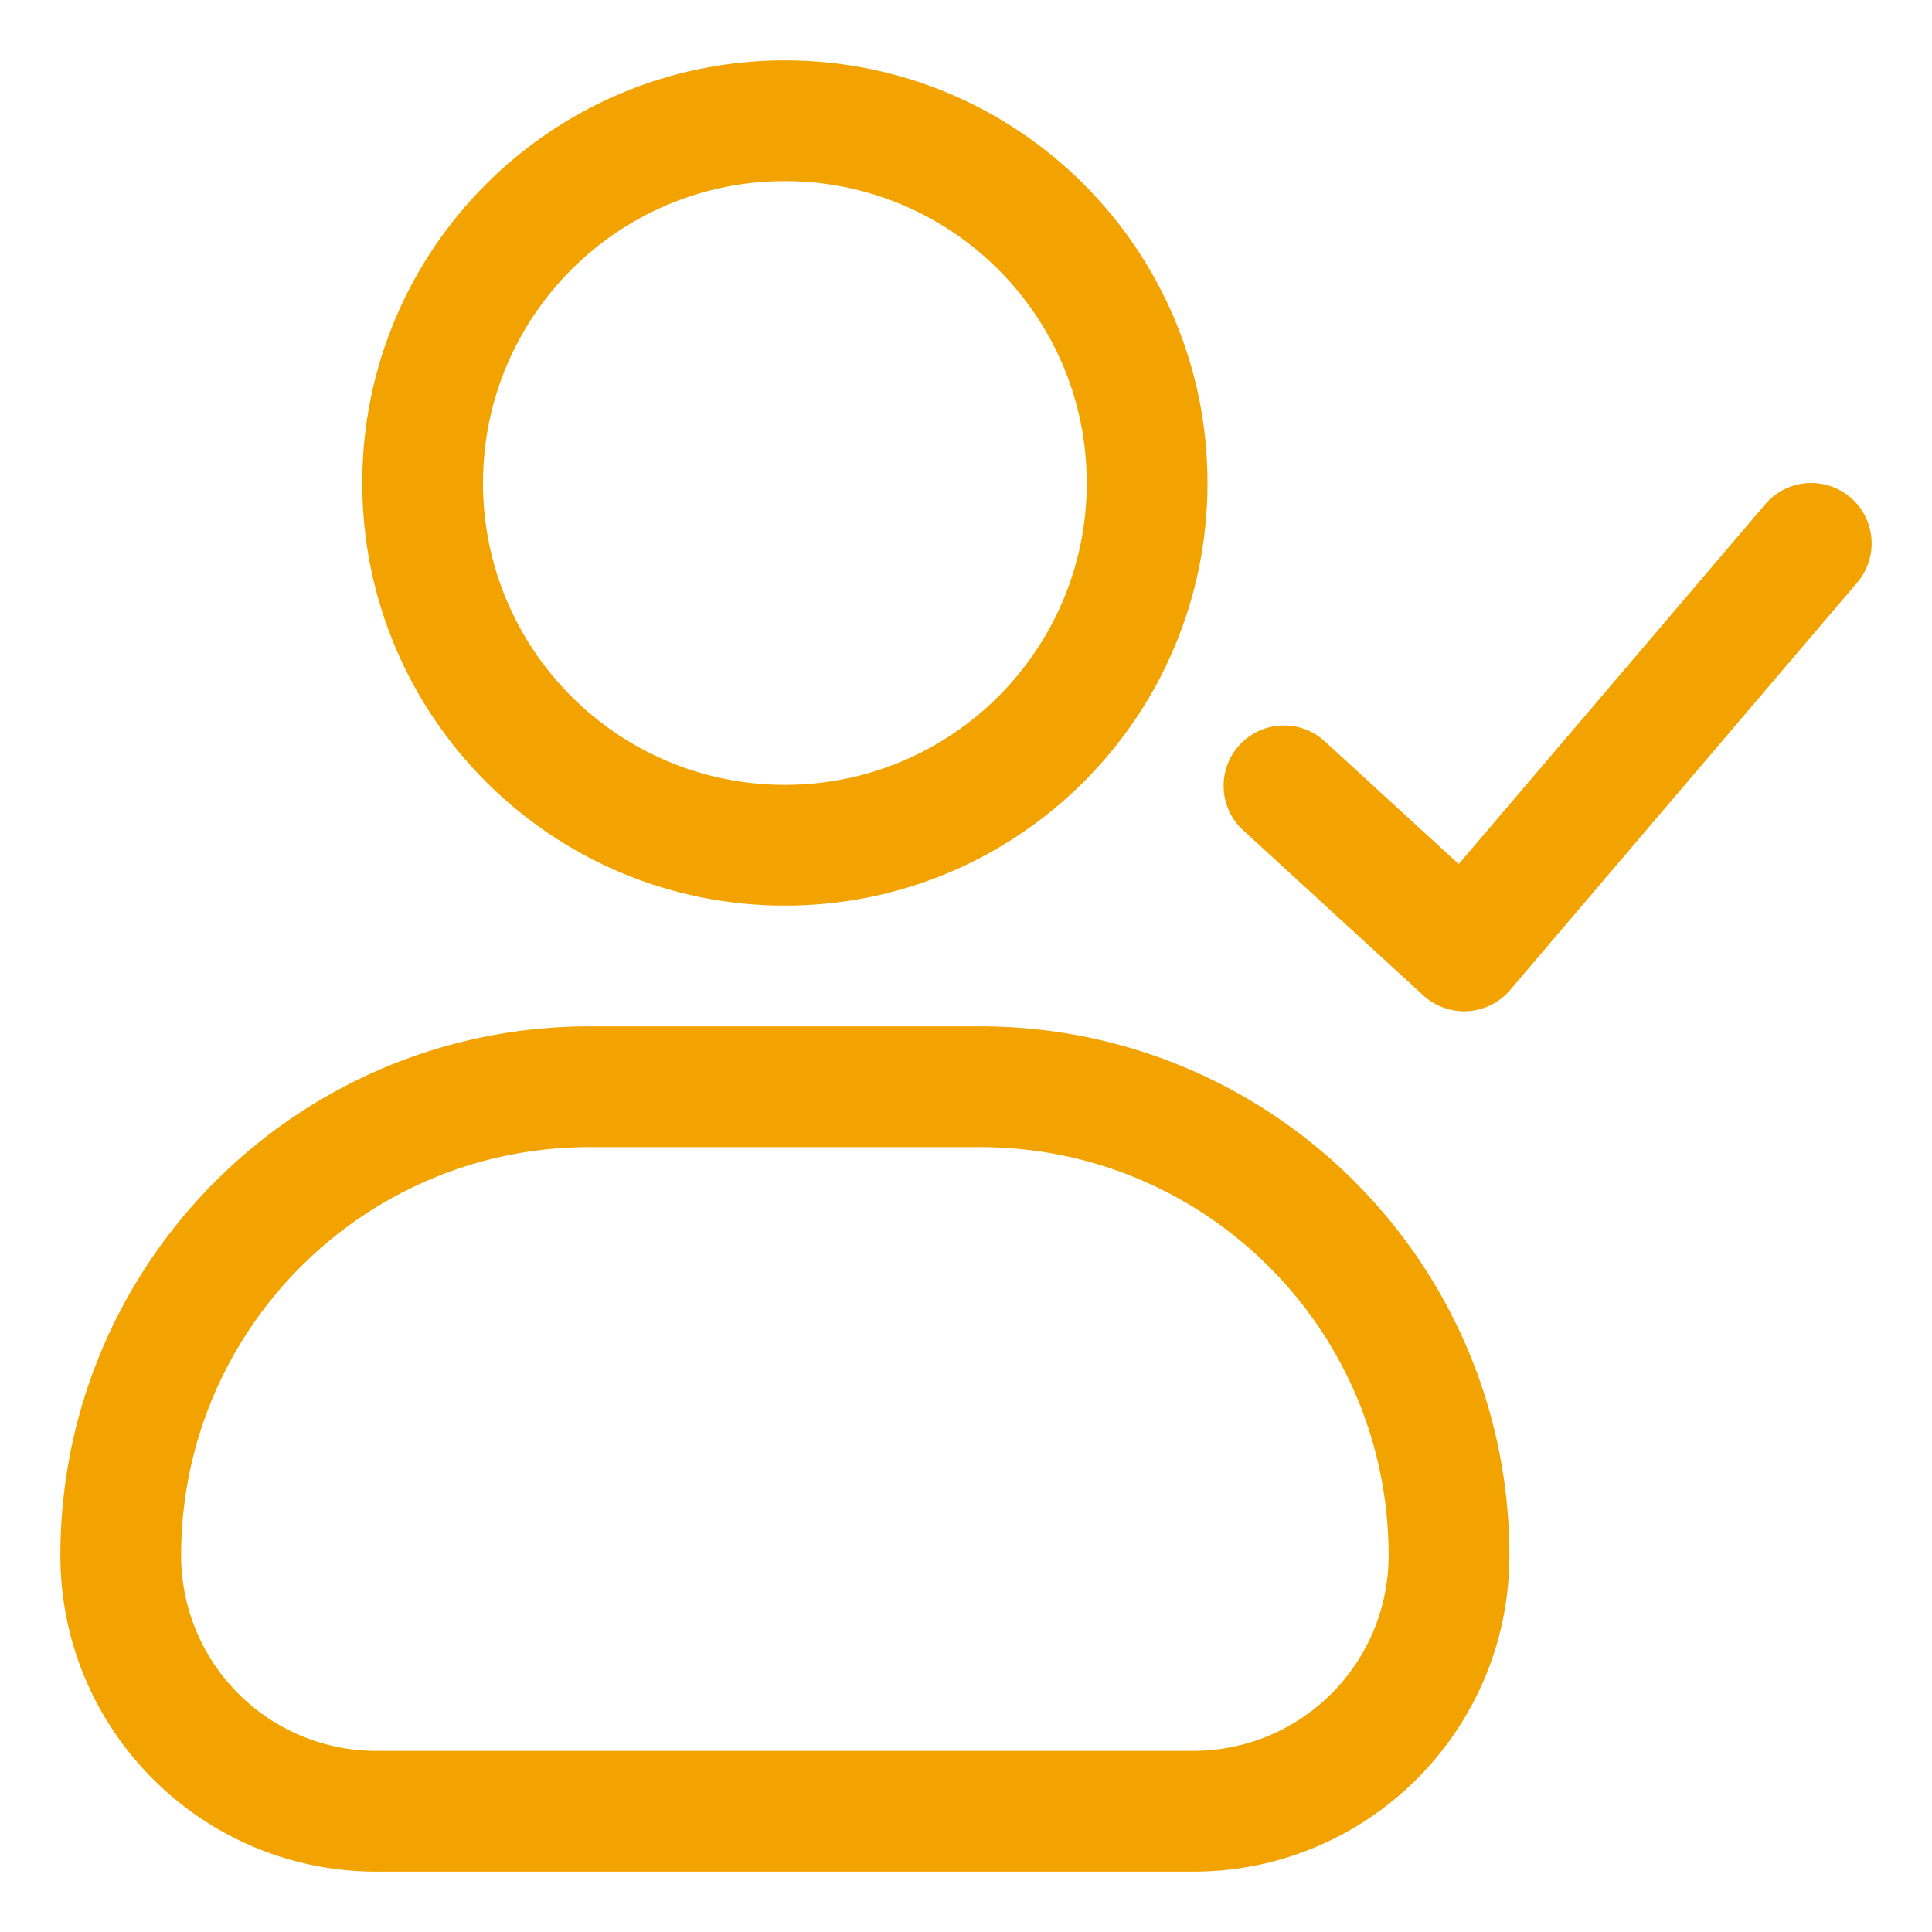
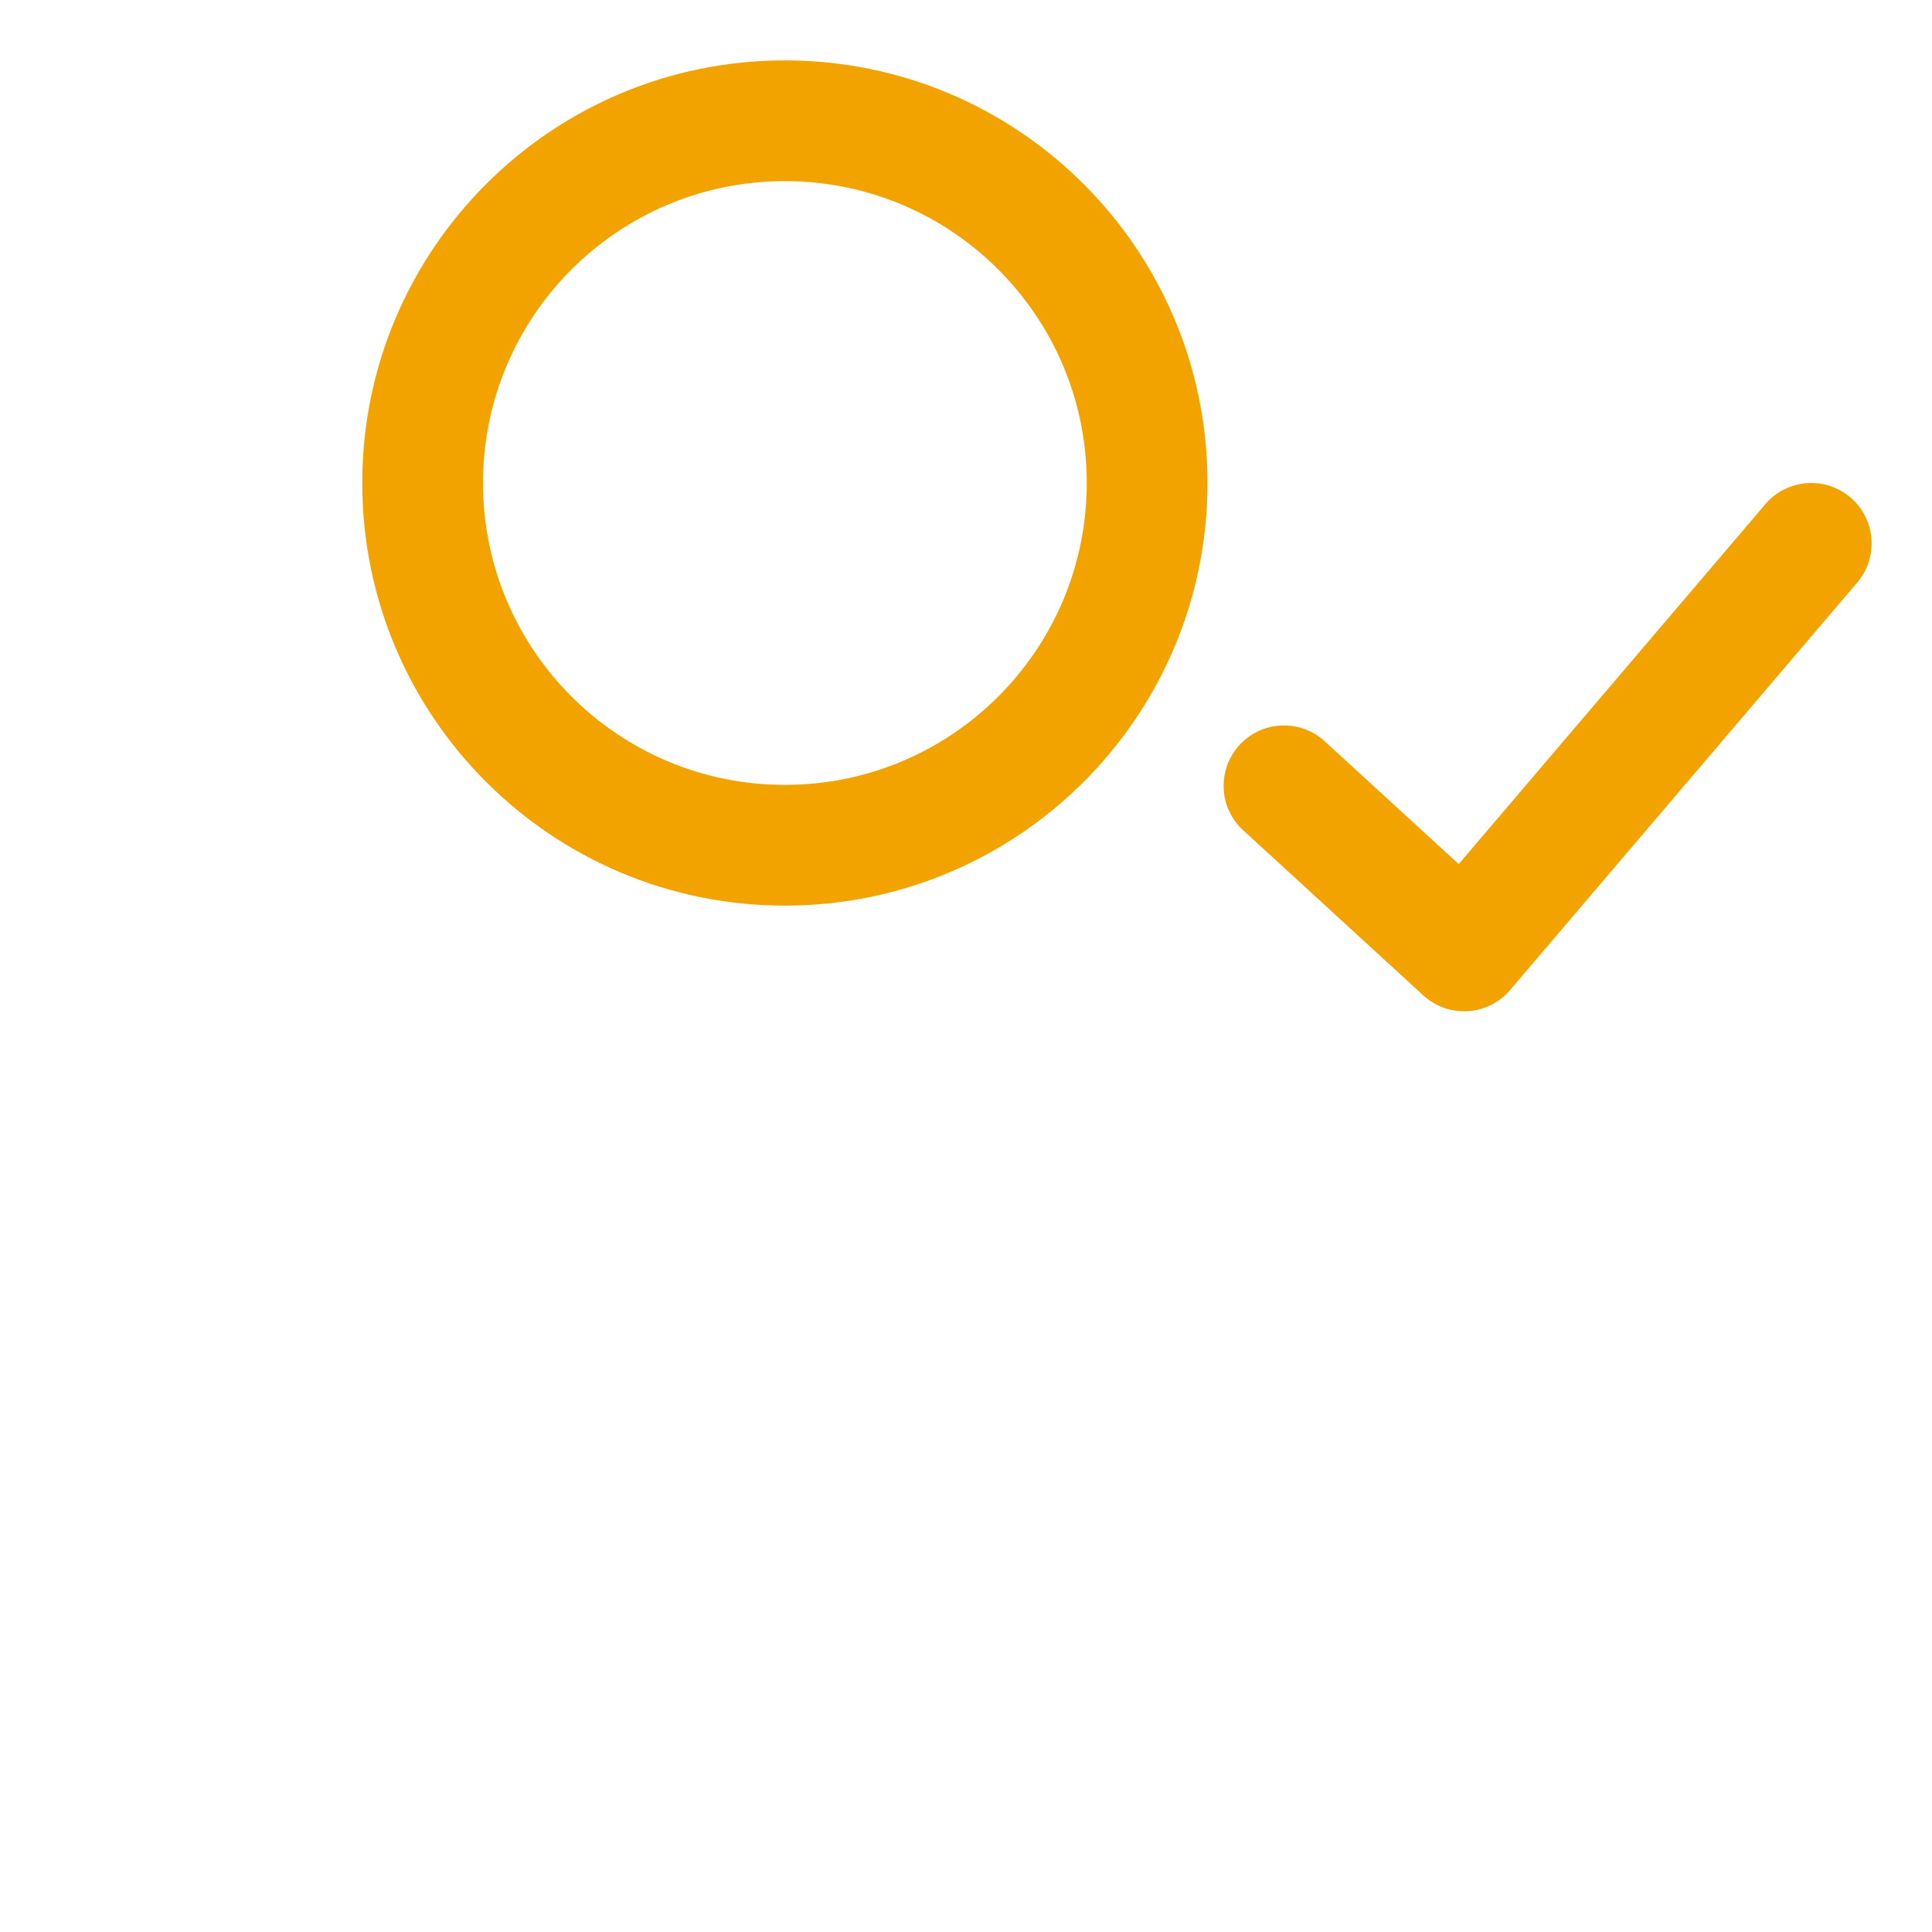
<svg xmlns="http://www.w3.org/2000/svg" version="1.1" width="512" height="512" x="0" y="0" viewBox="0 0 64 64" style="enable-background:new 0 0 512 512" xml:space="preserve" class="">
  <g>
    <g fill="#000">
      <path fill-rule="evenodd" d="M26 2c-7.732 0-14 6.268-14 14s6.268 14 14 14 14-6.268 14-14S33.732 2 26 2zM16 16c0-5.523 4.477-10 10-10s10 4.477 10 10-4.477 10-10 10-10-4.477-10-10z" clip-rule="evenodd" fill="#f2a300" opacity="1" data-original="#000000" class="" />
      <path d="M48.623 33.496a2 2 0 0 1-1.474-.522l-6-5.5a2 2 0 0 1 2.702-2.948l4.471 4.098 10.155-11.92a2 2 0 1 1 3.046 2.593l-11.5 13.5a2 2 0 0 1-1.4.7z" fill="#f2a300" opacity="1" data-original="#000000" class="" />
-       <path fill-rule="evenodd" d="M2 51.53C2 41.847 9.848 34 19.53 34h12.94C42.153 34 50 41.848 50 51.53 50 57.311 45.312 62 39.53 62H12.47C6.689 62 2 57.312 2 51.53zM19.53 38C12.056 38 6 44.057 6 51.53A6.47 6.47 0 0 0 12.47 58h27.06A6.47 6.47 0 0 0 46 51.53C46 44.056 39.943 38 32.47 38z" clip-rule="evenodd" fill="#f2a300" opacity="1" data-original="#000000" class="" />
    </g>
  </g>
</svg>